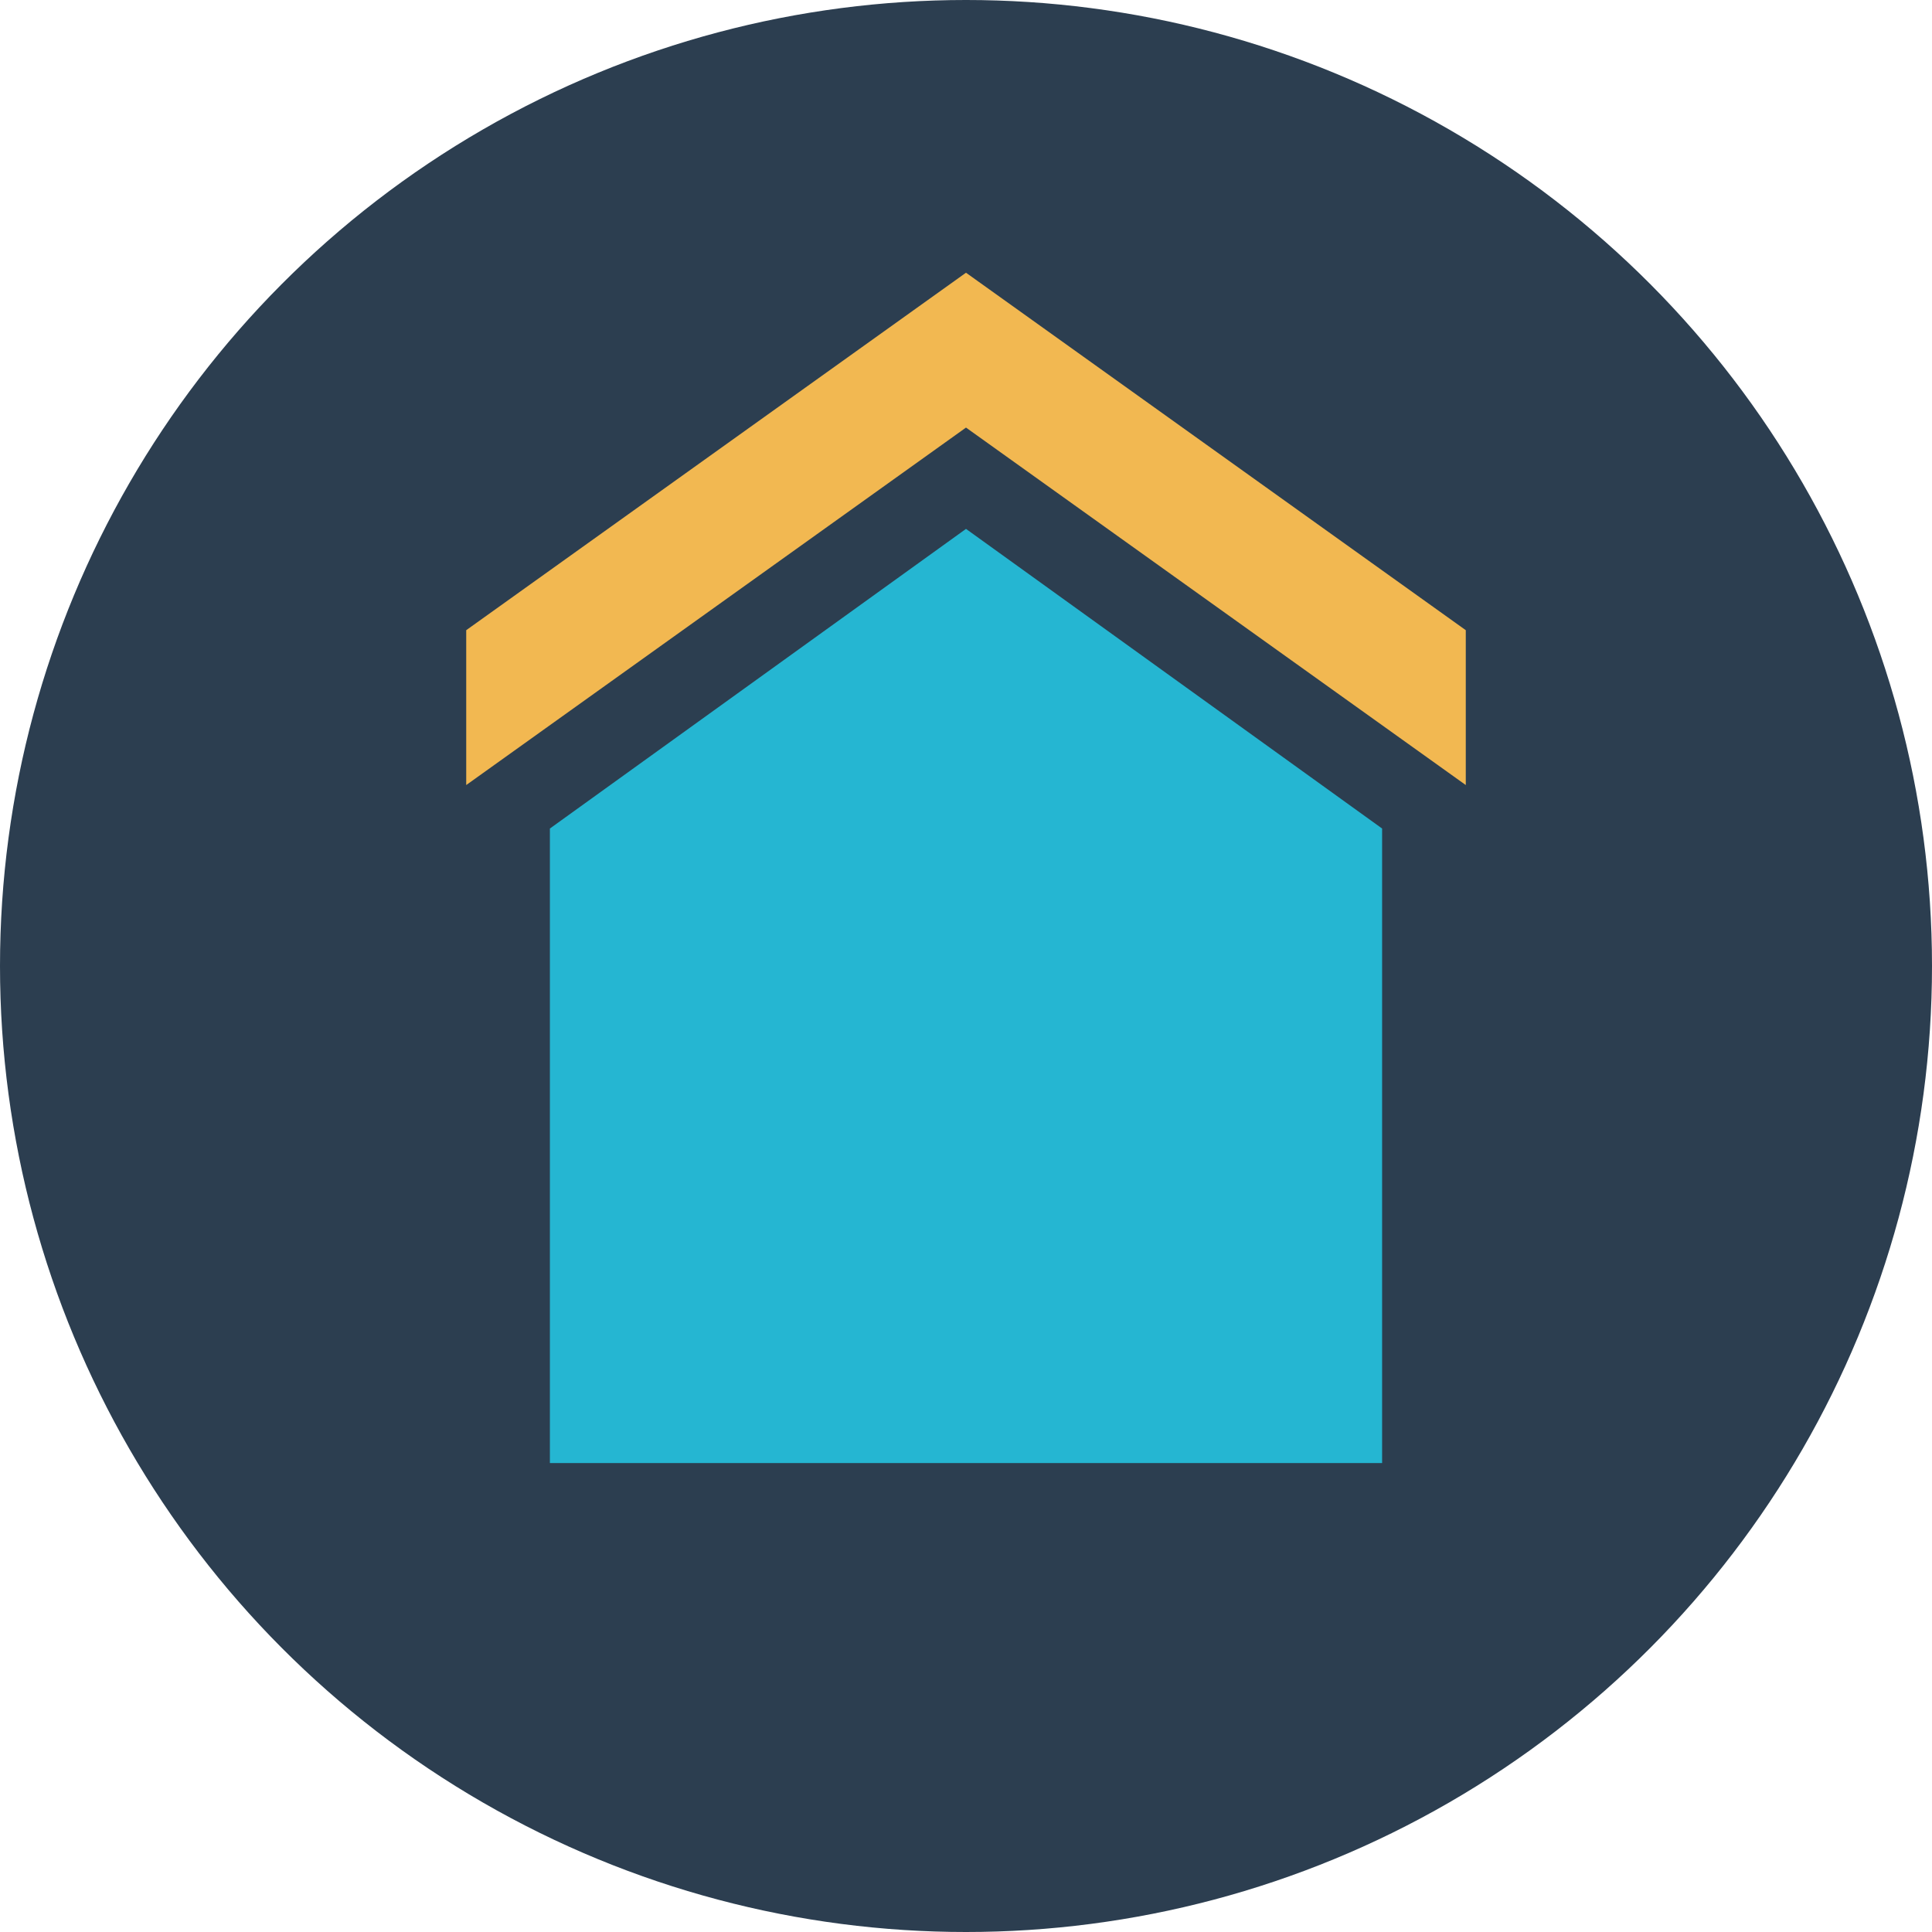
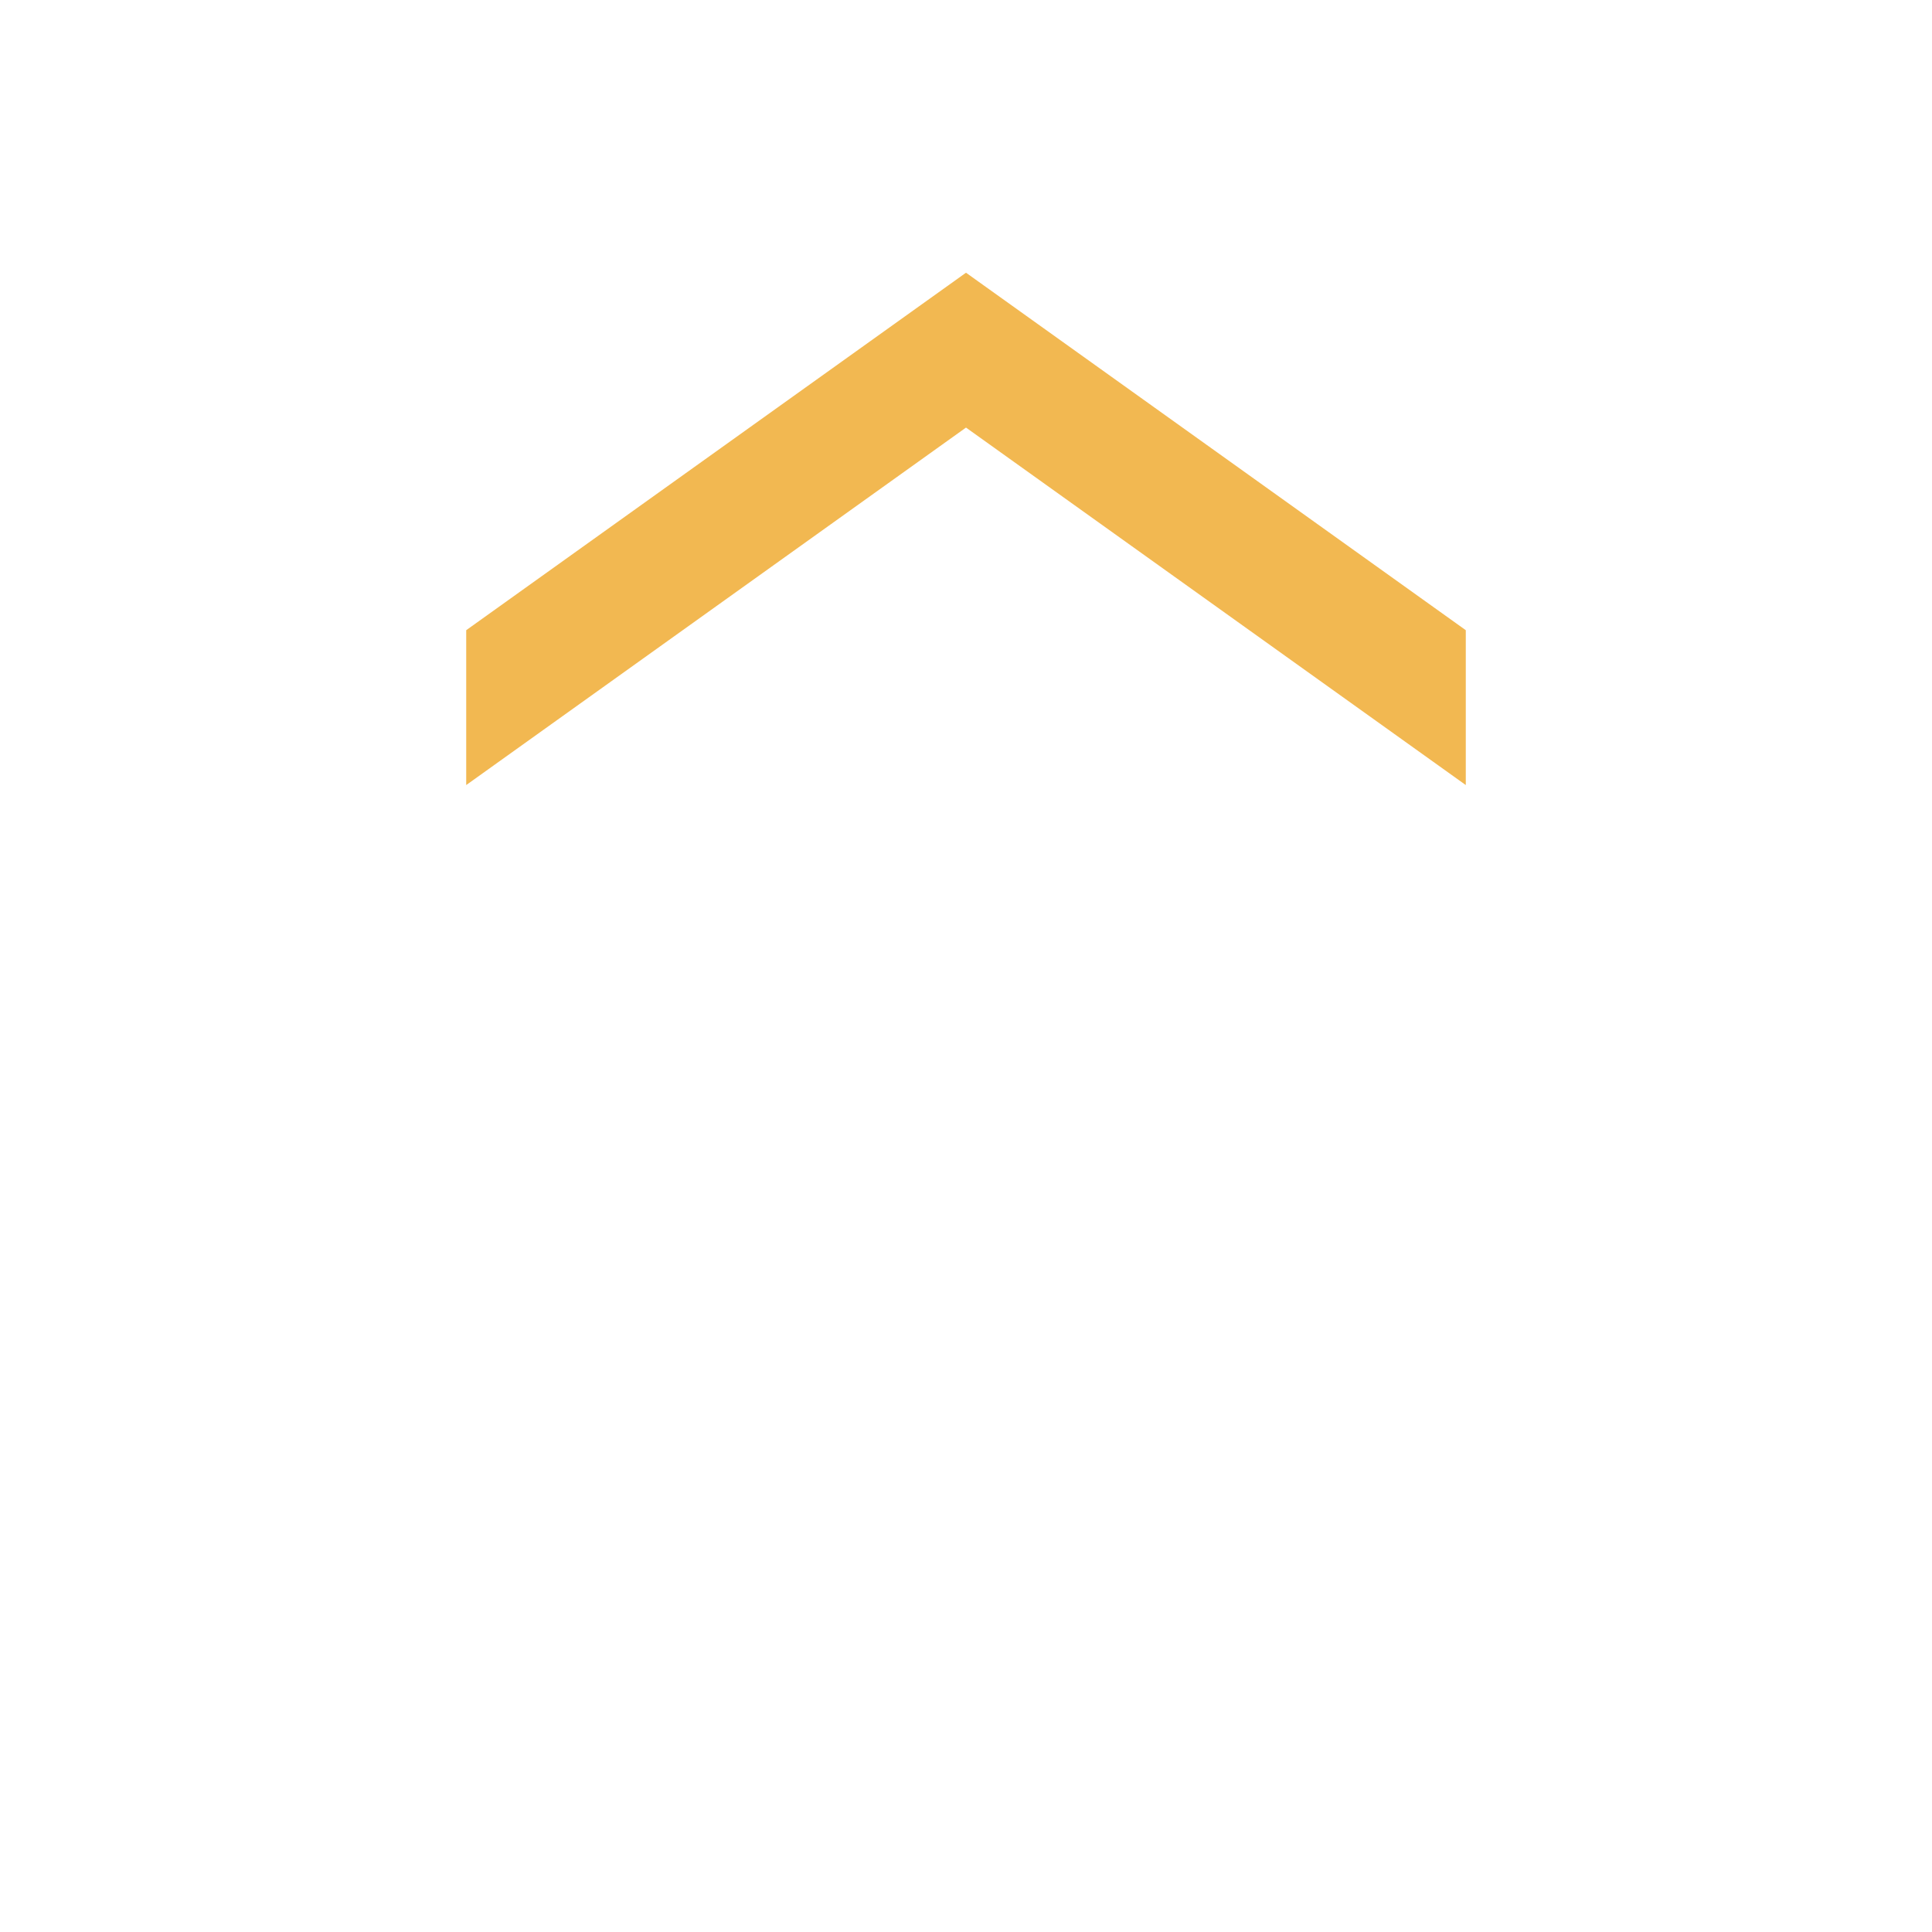
<svg xmlns="http://www.w3.org/2000/svg" version="1.1" id="Layer_1" x="0px" y="0px" viewBox="0 0 512 512" style="enable-background:new 0 0 512 512;" xml:space="preserve">
-   <circle style="fill:#2C3E50;" cx="256" cy="256" r="256" />
  <polygon style="fill:#F2B851;" points="256,72.272 123.552,167.008 123.552,208.048 256,113.312 388.448,208.048 388.448,167.008   " />
-   <polygon style="fill:#25B6D2;" points="145.728,387.728 145.728,219.568 256,140.16 366.272,219.568 366.272,387.728 " />
  <g>
</g>
  <g>
</g>
  <g>
</g>
  <g>
</g>
  <g>
</g>
  <g>
</g>
  <g>
</g>
  <g>
</g>
  <g>
</g>
  <g>
</g>
  <g>
</g>
  <g>
</g>
  <g>
</g>
  <g>
</g>
  <g>
</g>
</svg>